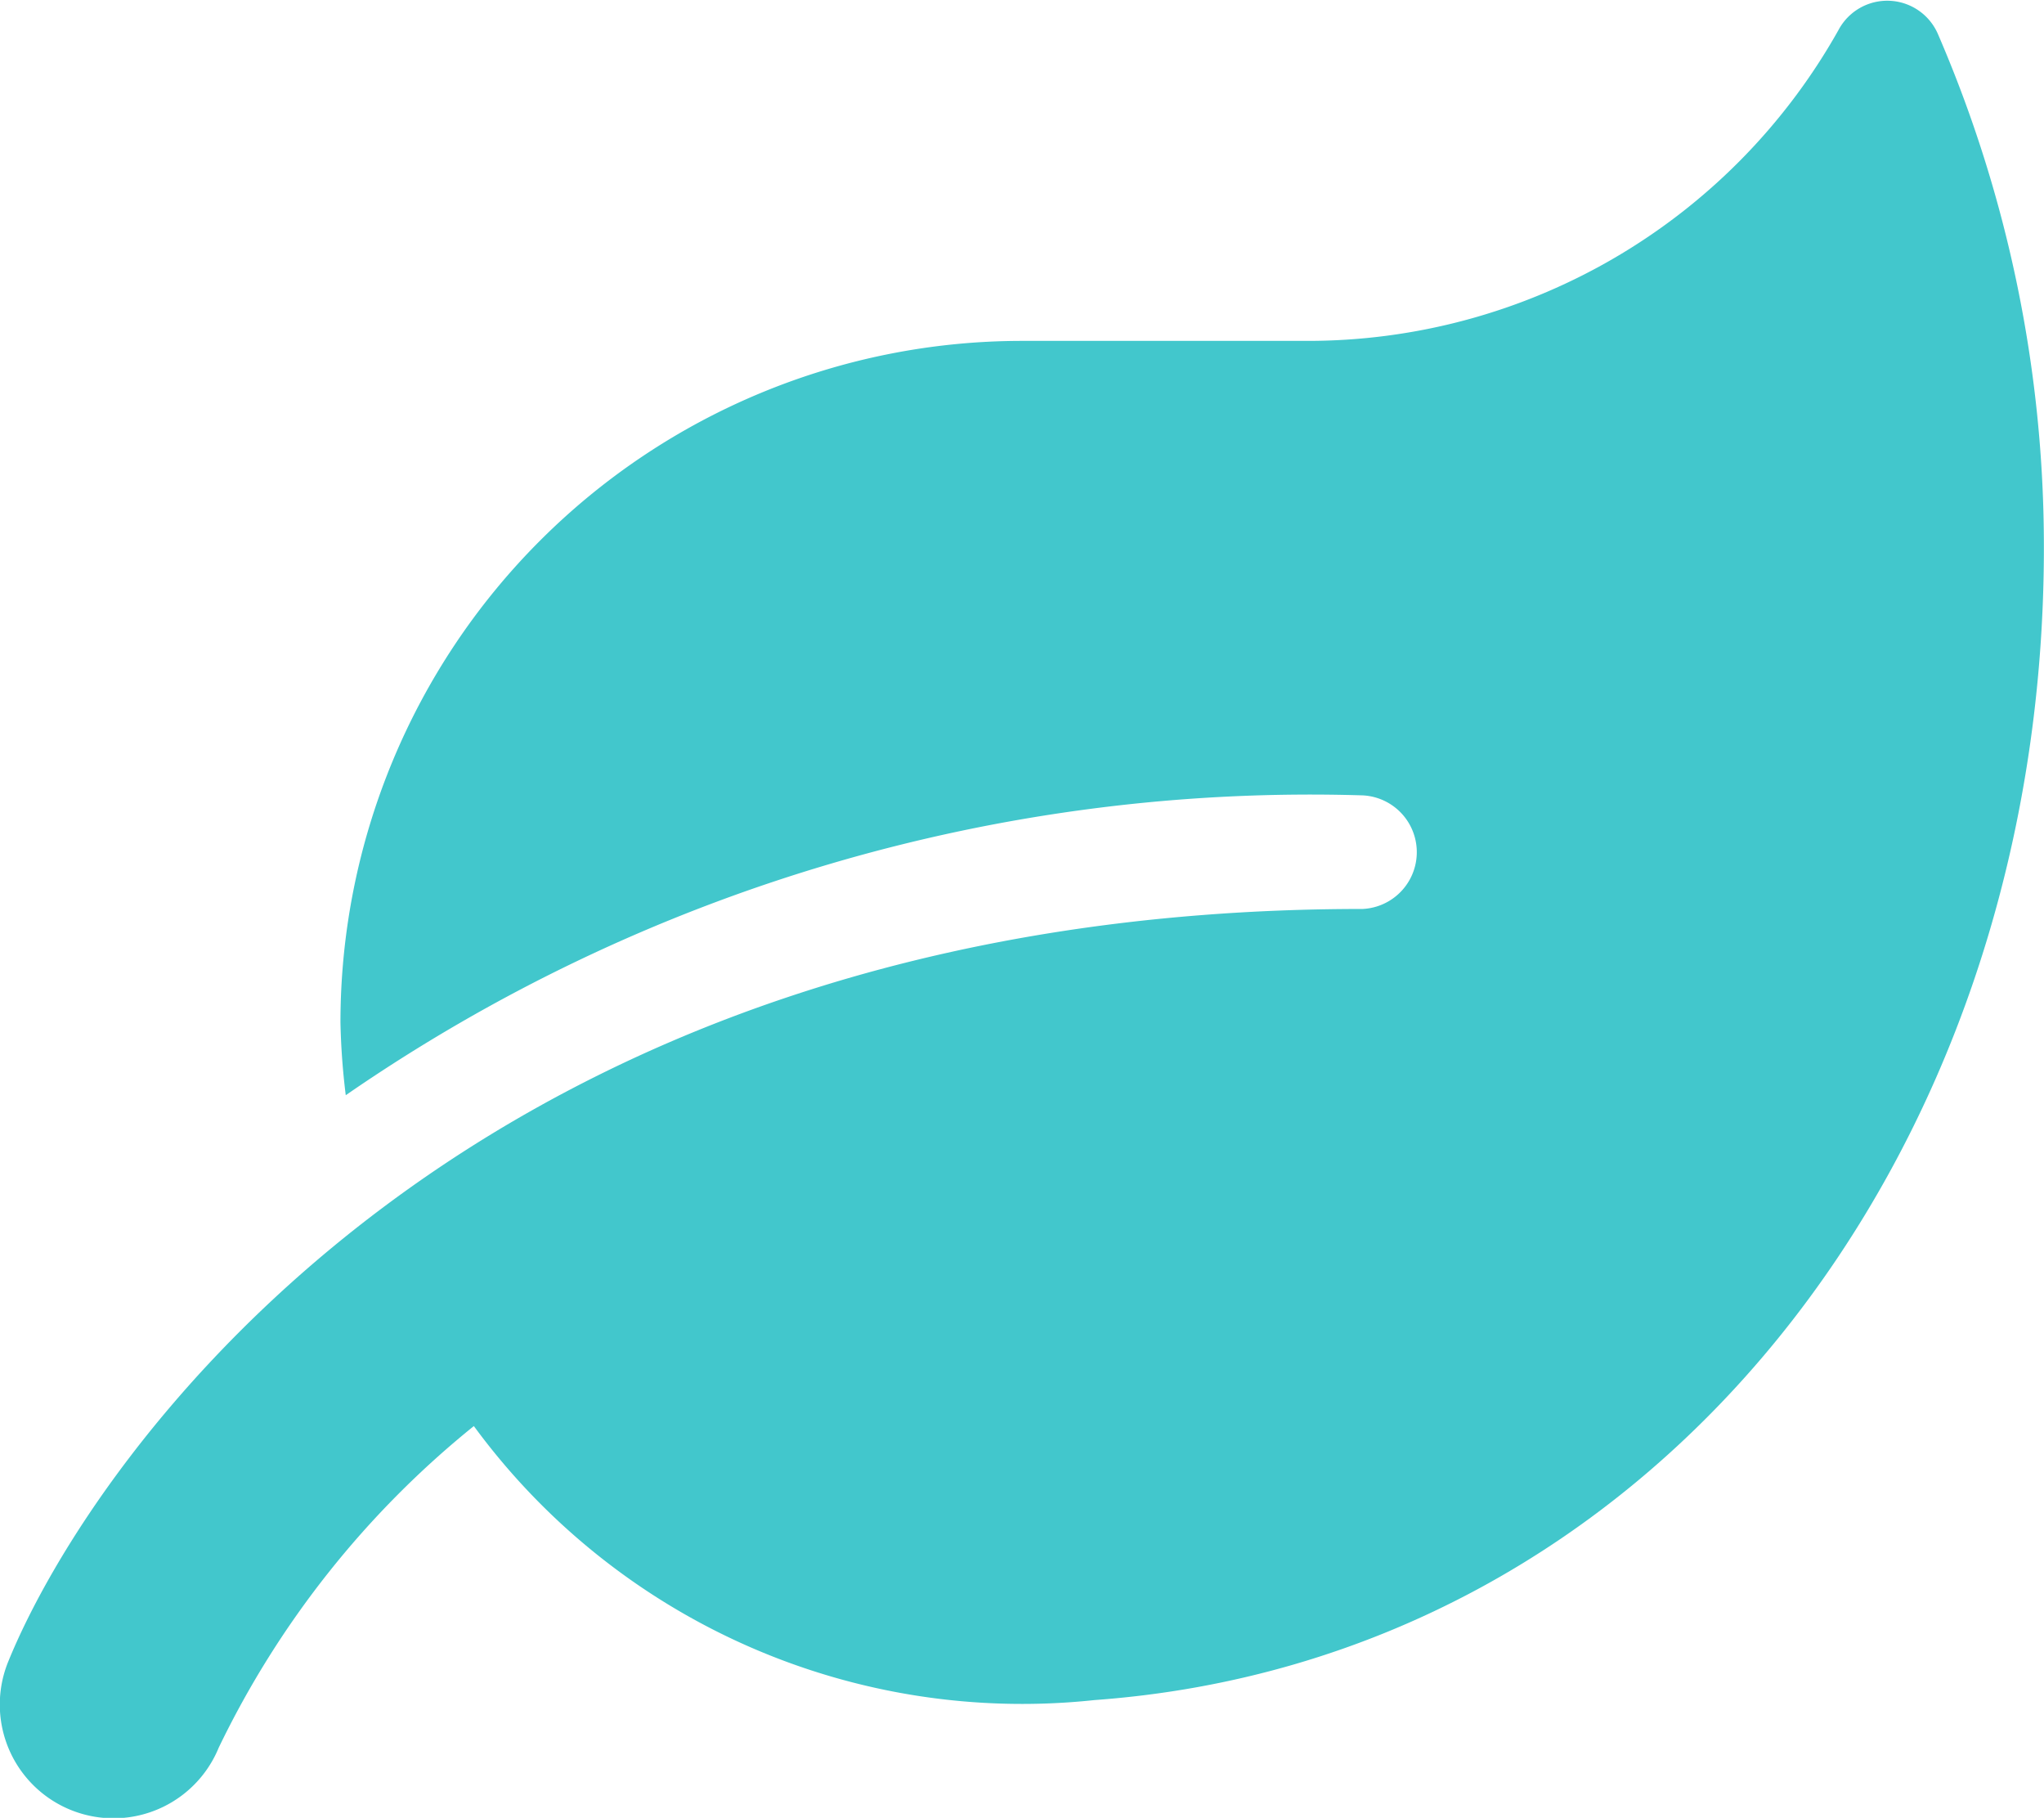
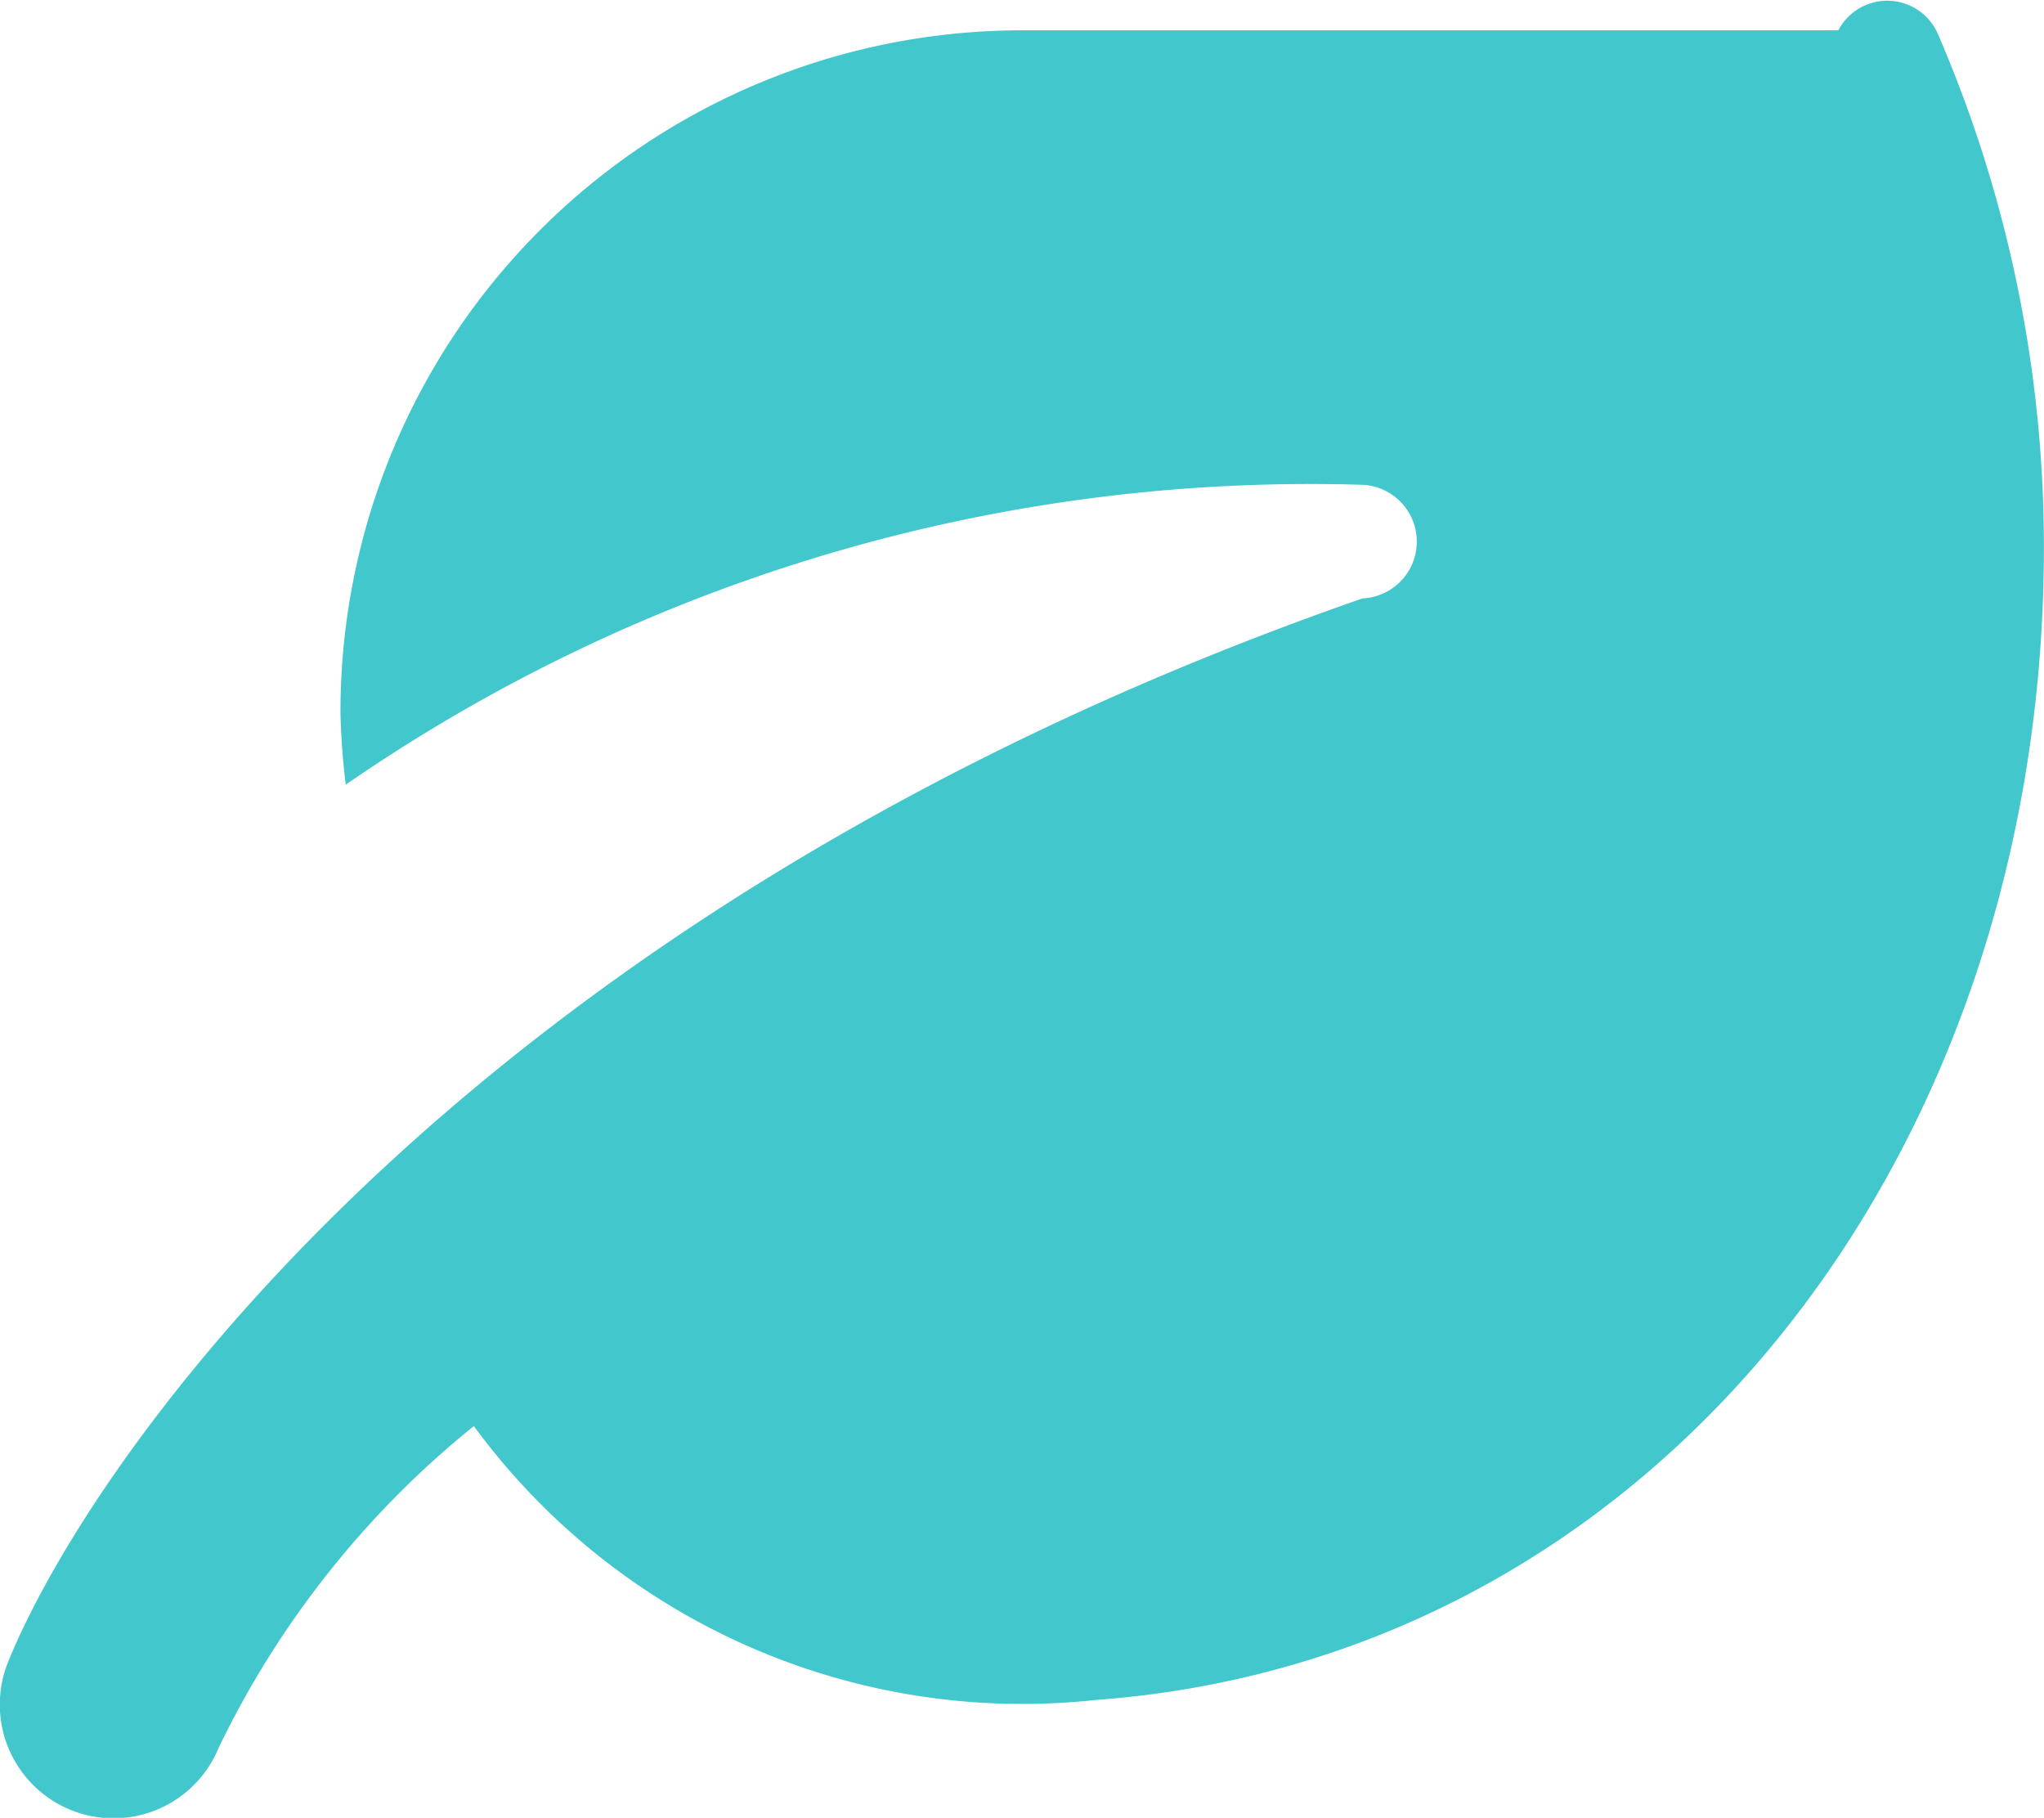
<svg xmlns="http://www.w3.org/2000/svg" width="17.729" height="15.763" viewBox="0 0 17.729 15.763">
  <defs>
    <style>.a{fill:#42c7cc;}</style>
  </defs>
-   <path class="a" d="M16.866.276A.479.479,0,0,0,16,.239a5.279,5.279,0,0,1-4.614,2.693H8.918a5.912,5.912,0,0,0-5.91,5.91,6.086,6.086,0,0,0,.046.631,14.727,14.727,0,0,1,8.819-2.6.493.493,0,0,1,0,.985C4.135,7.857.853,12.6.127,14.383a.986.986,0,0,0,1.825.748,8.1,8.1,0,0,1,2.213-2.789,5.9,5.9,0,0,0,5.384,2.376c4.833-.351,8.234-4.685,8.234-9.992A11.194,11.194,0,0,0,16.866.276Z" transform="translate(-0.055 0.024)" />
+   <path class="a" d="M16.866.276A.479.479,0,0,0,16,.239H8.918a5.912,5.912,0,0,0-5.91,5.91,6.086,6.086,0,0,0,.046.631,14.727,14.727,0,0,1,8.819-2.6.493.493,0,0,1,0,.985C4.135,7.857.853,12.6.127,14.383a.986.986,0,0,0,1.825.748,8.1,8.1,0,0,1,2.213-2.789,5.9,5.9,0,0,0,5.384,2.376c4.833-.351,8.234-4.685,8.234-9.992A11.194,11.194,0,0,0,16.866.276Z" transform="translate(-0.055 0.024)" />
</svg>